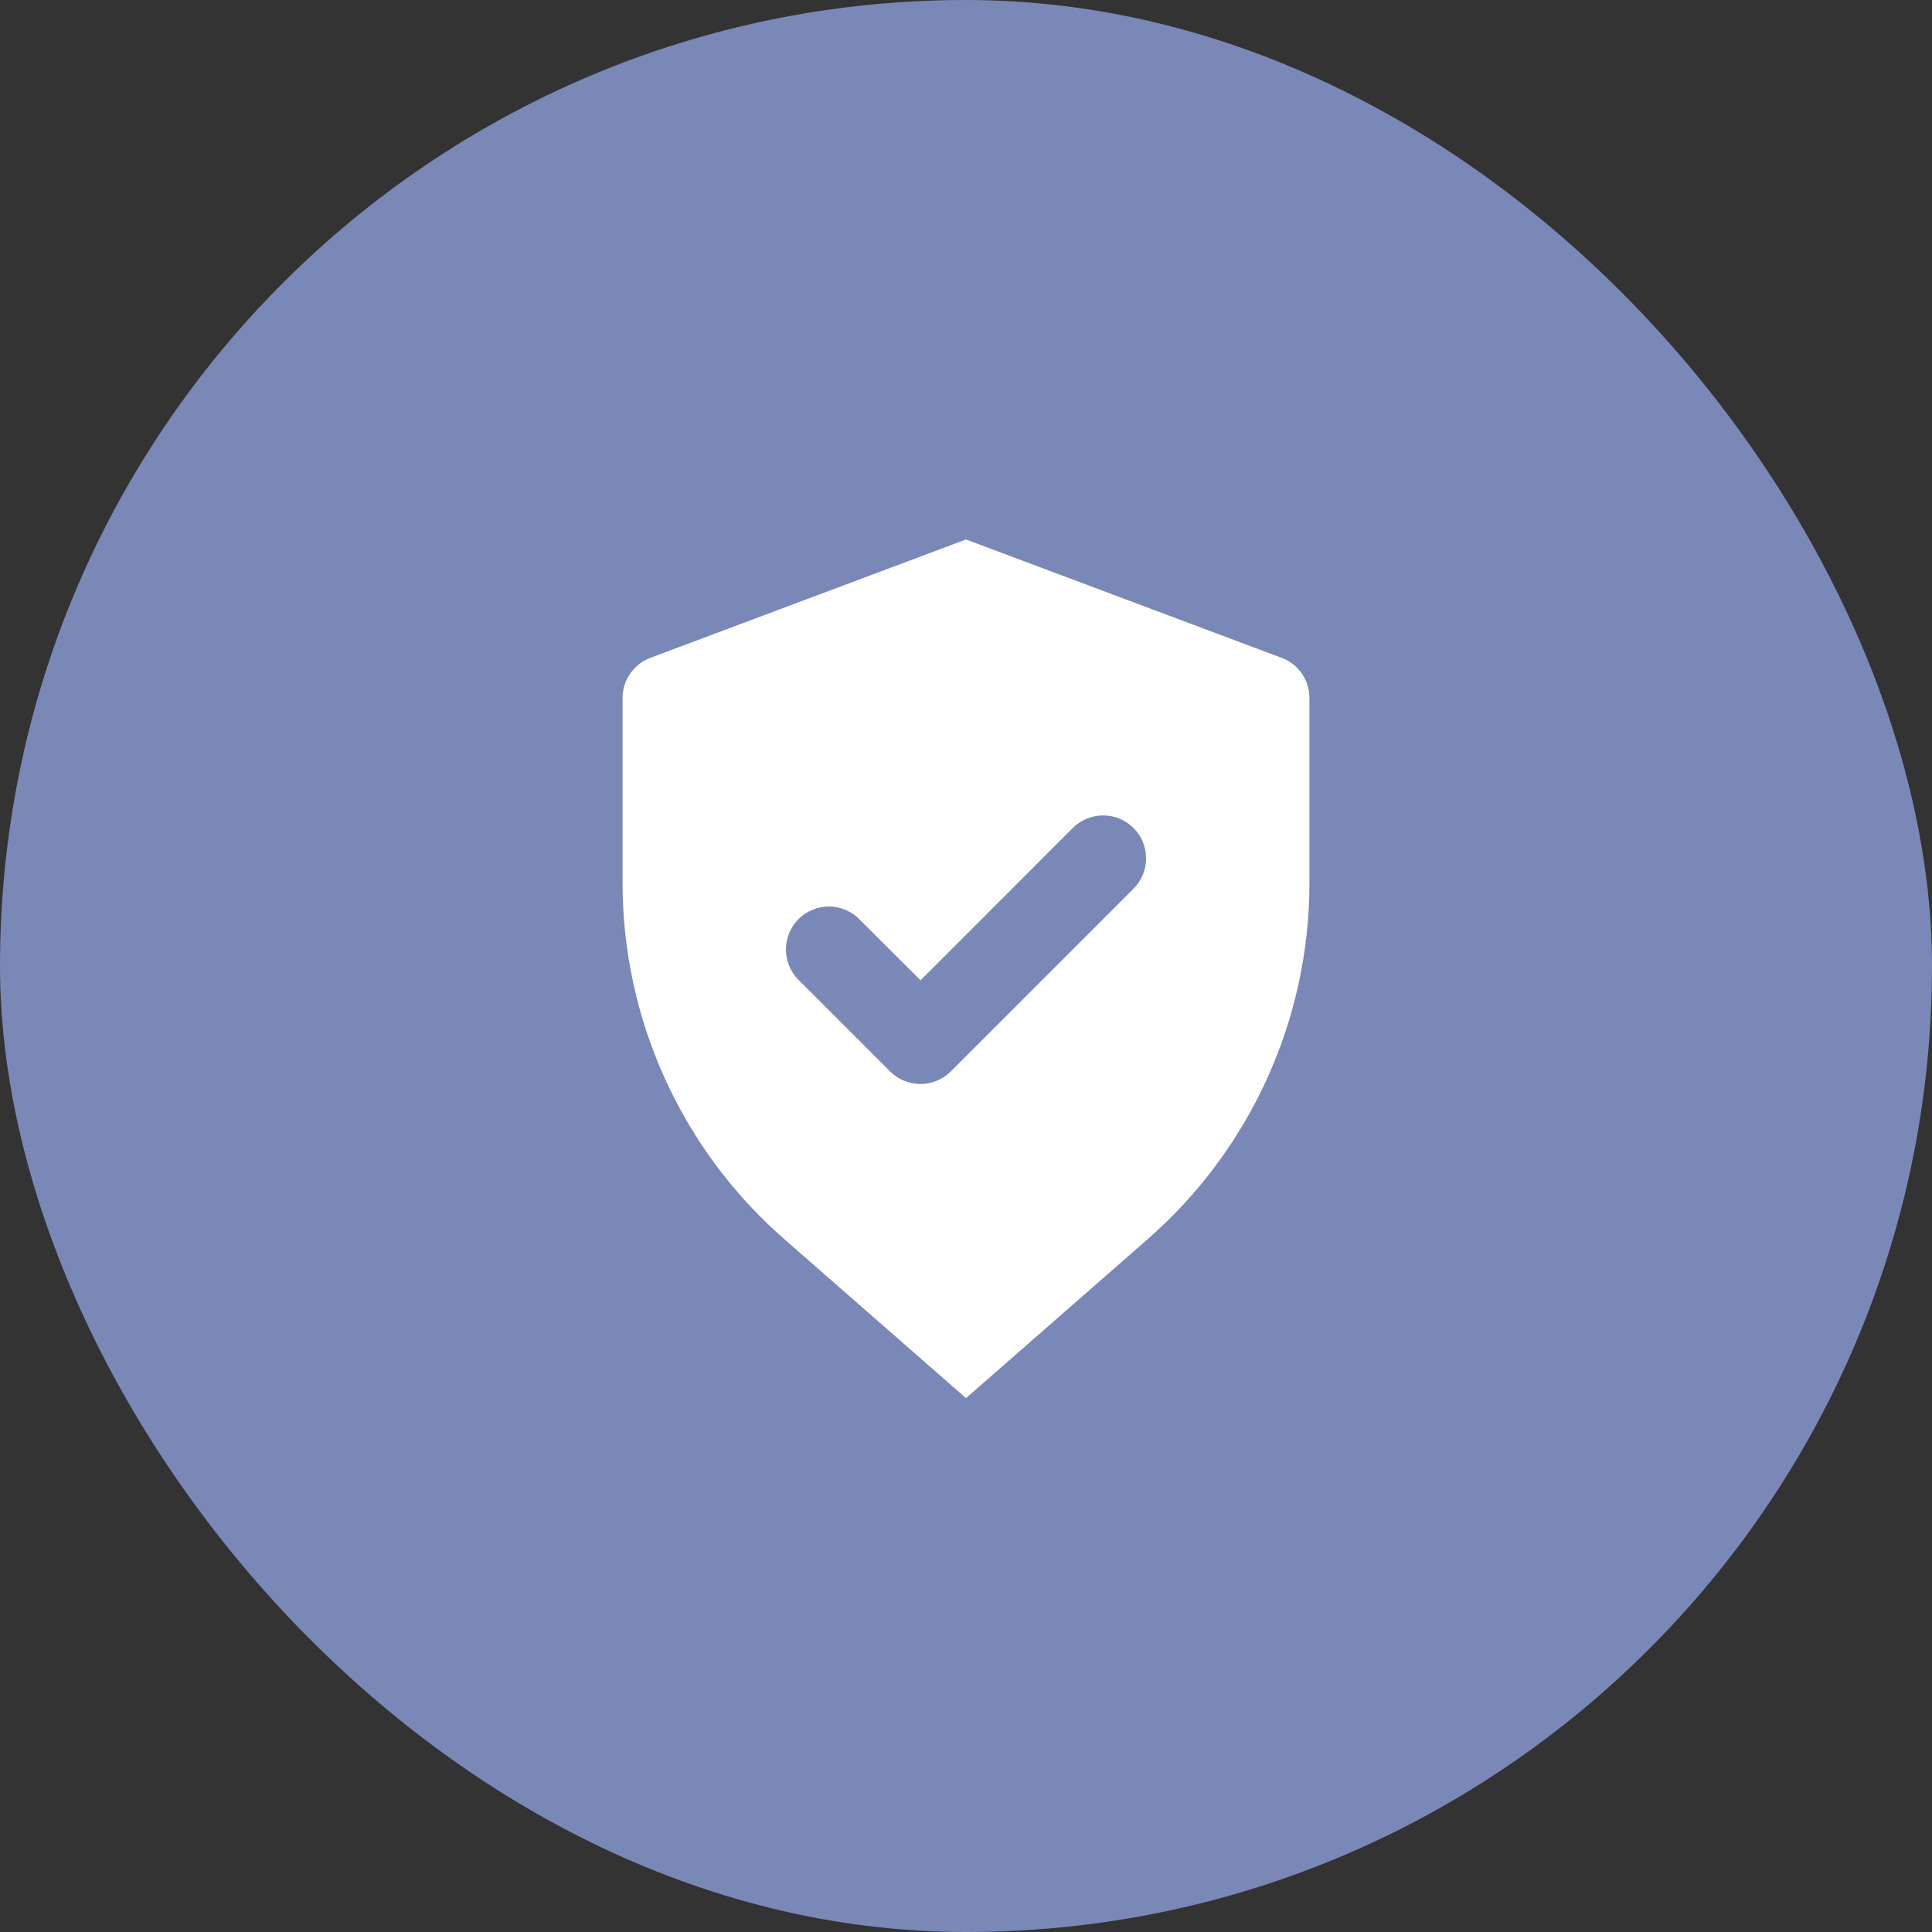
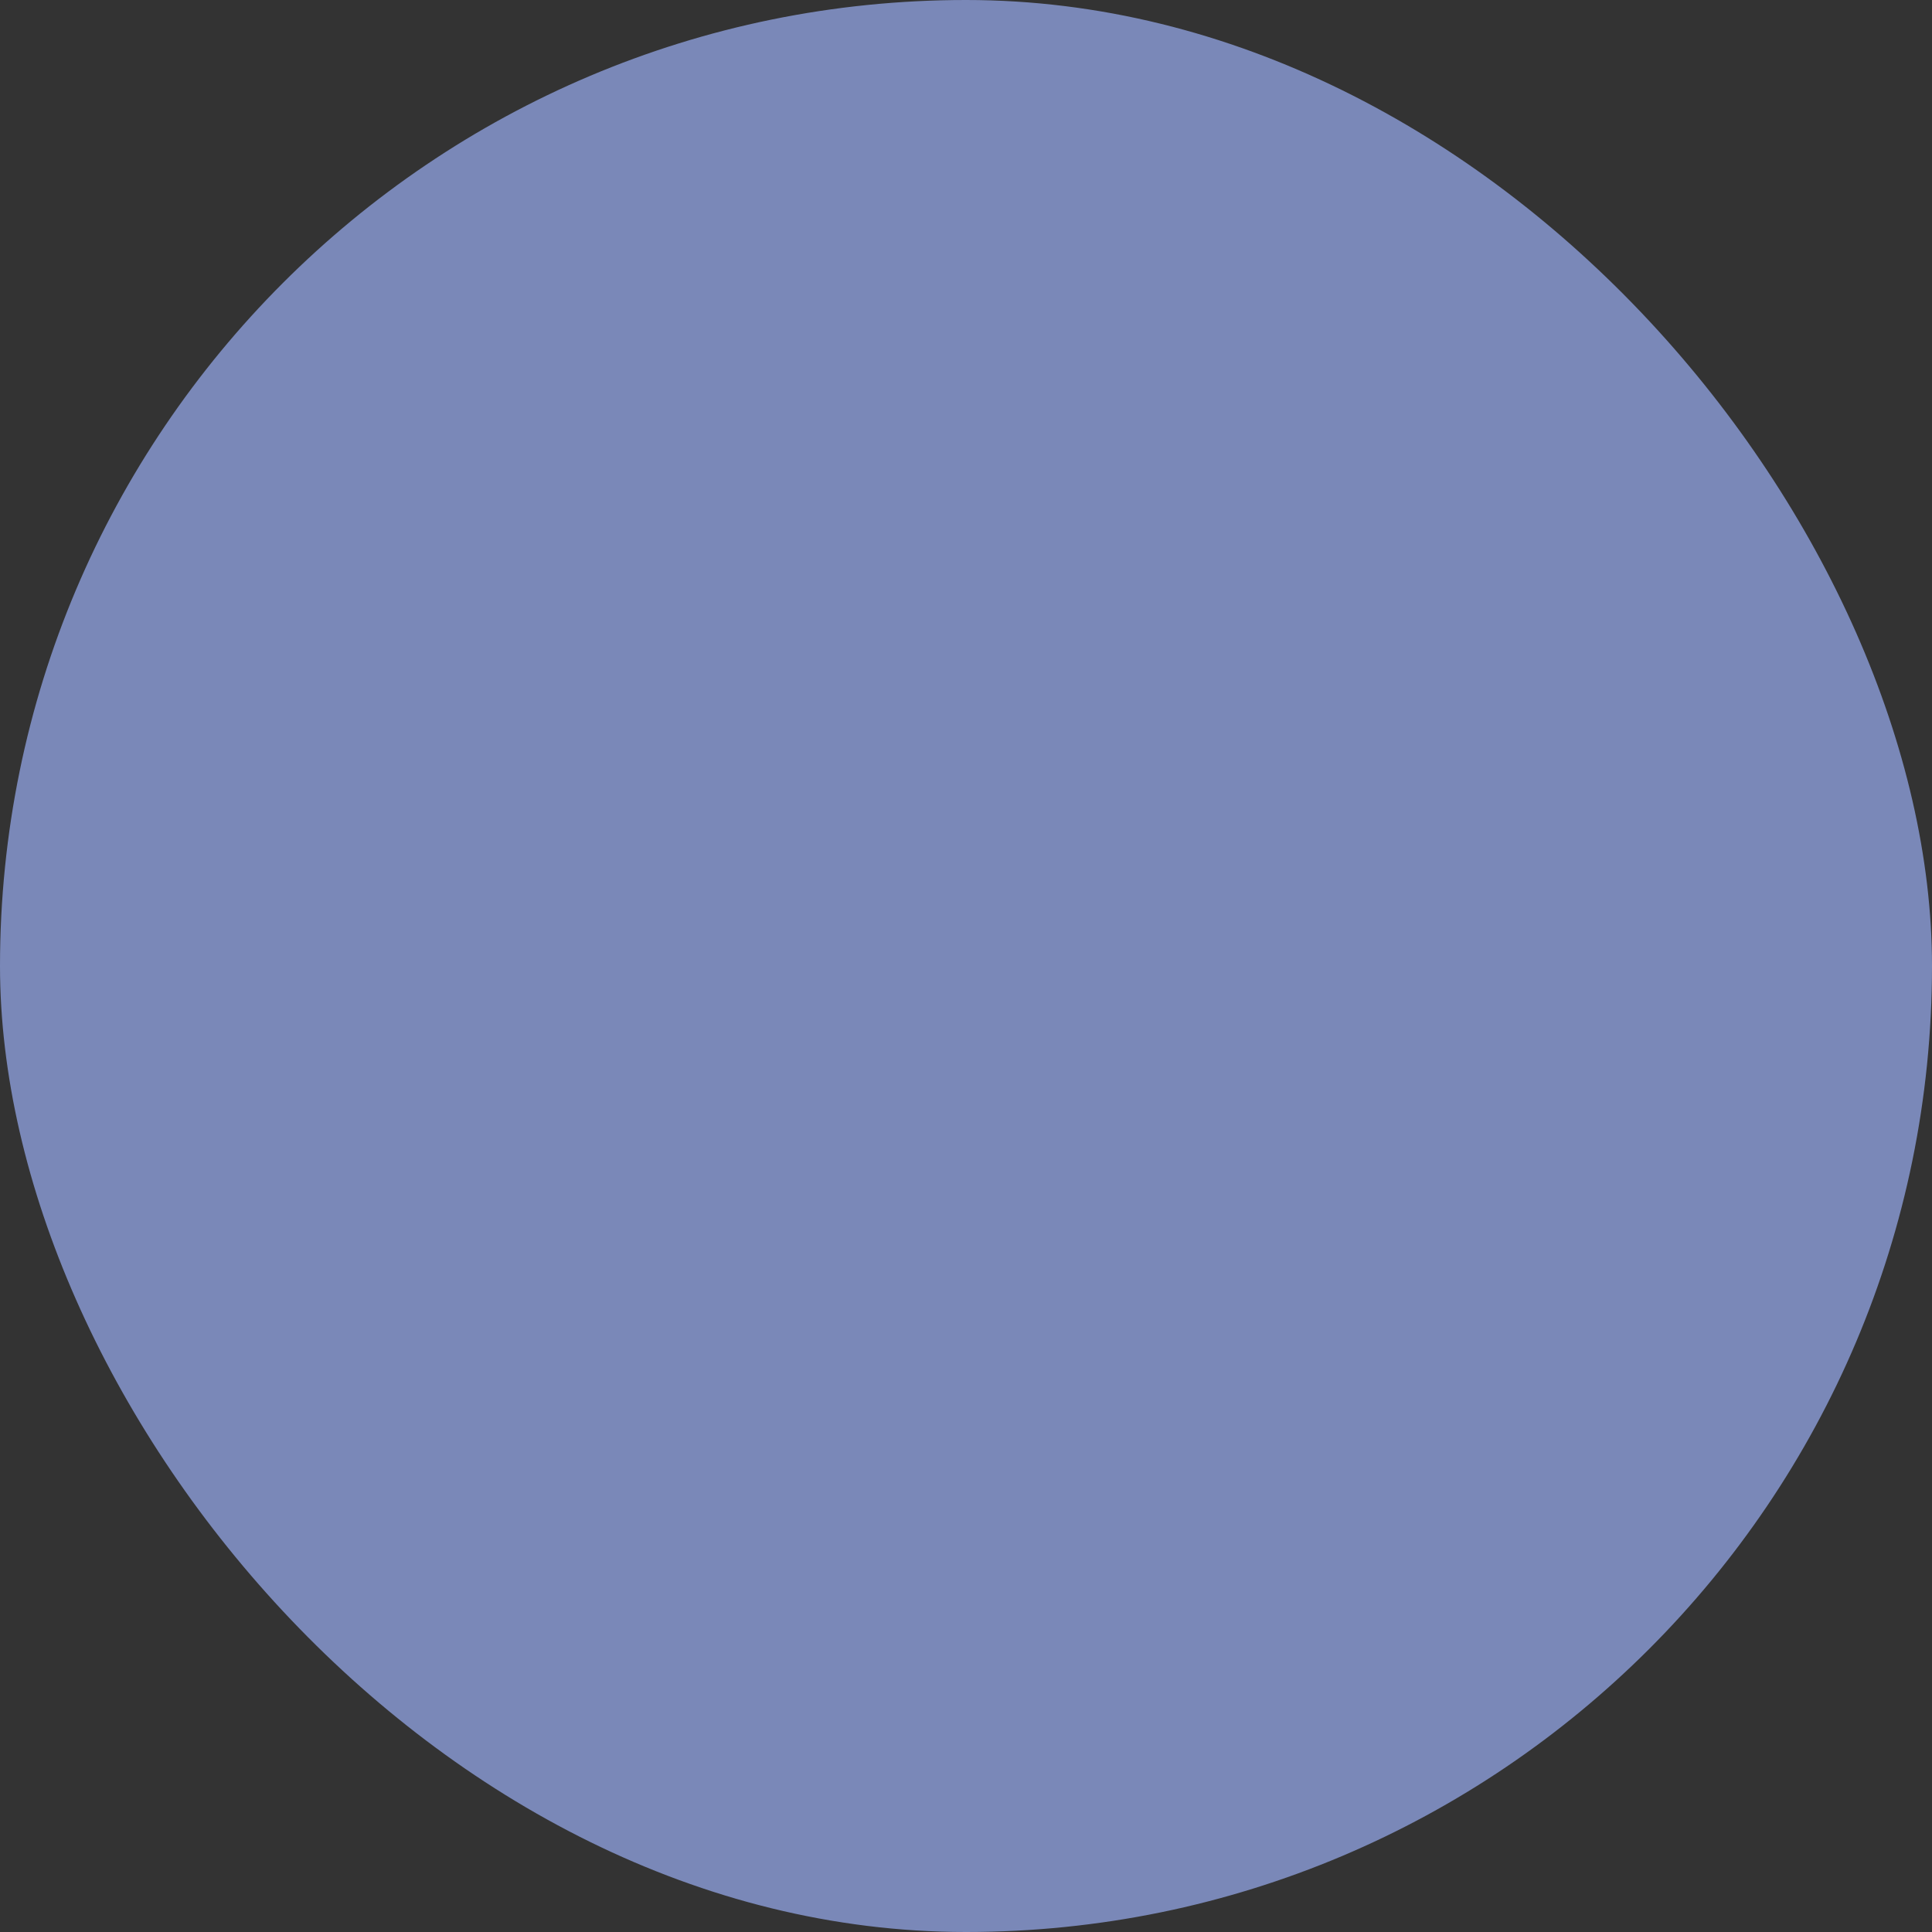
<svg xmlns="http://www.w3.org/2000/svg" width="30" height="30" viewBox="0 0 30 30" fill="none">
  <rect x="0" y="0" width="30" height="30" fill="#333333" stroke="none" />
  <rect width="30" height="30" rx="15" fill="#7A88B8" />
-   <path d="M10.099 10.215L15 8.377L19.901 10.215C20.028 10.262 20.137 10.348 20.215 10.459C20.292 10.571 20.333 10.703 20.333 10.839V13.71C20.333 15.828 19.419 17.843 17.825 19.238L15 21.71L12.175 19.238C11.387 18.549 10.756 17.699 10.323 16.745C9.891 15.792 9.667 14.757 9.667 13.71V10.839C9.667 10.703 9.708 10.571 9.786 10.459C9.863 10.348 9.972 10.262 10.099 10.215ZM14.293 15.221L13.35 14.28C13.289 14.216 13.215 14.166 13.134 14.131C13.052 14.096 12.965 14.077 12.876 14.076C12.788 14.076 12.7 14.093 12.618 14.126C12.536 14.16 12.462 14.209 12.399 14.272C12.337 14.334 12.287 14.409 12.254 14.491C12.22 14.573 12.203 14.661 12.204 14.749C12.205 14.838 12.223 14.925 12.258 15.006C12.293 15.088 12.344 15.161 12.407 15.223L13.821 16.637C13.946 16.762 14.116 16.832 14.293 16.832C14.47 16.832 14.639 16.762 14.764 16.637L17.593 13.808C17.656 13.746 17.707 13.673 17.742 13.592C17.777 13.51 17.796 13.423 17.796 13.334C17.797 13.246 17.78 13.158 17.747 13.076C17.713 12.994 17.664 12.92 17.601 12.857C17.538 12.794 17.464 12.745 17.382 12.711C17.3 12.678 17.212 12.661 17.124 12.662C17.035 12.663 16.948 12.681 16.866 12.716C16.785 12.751 16.712 12.802 16.65 12.865L14.293 15.223V15.221Z" fill="white" />
</svg>